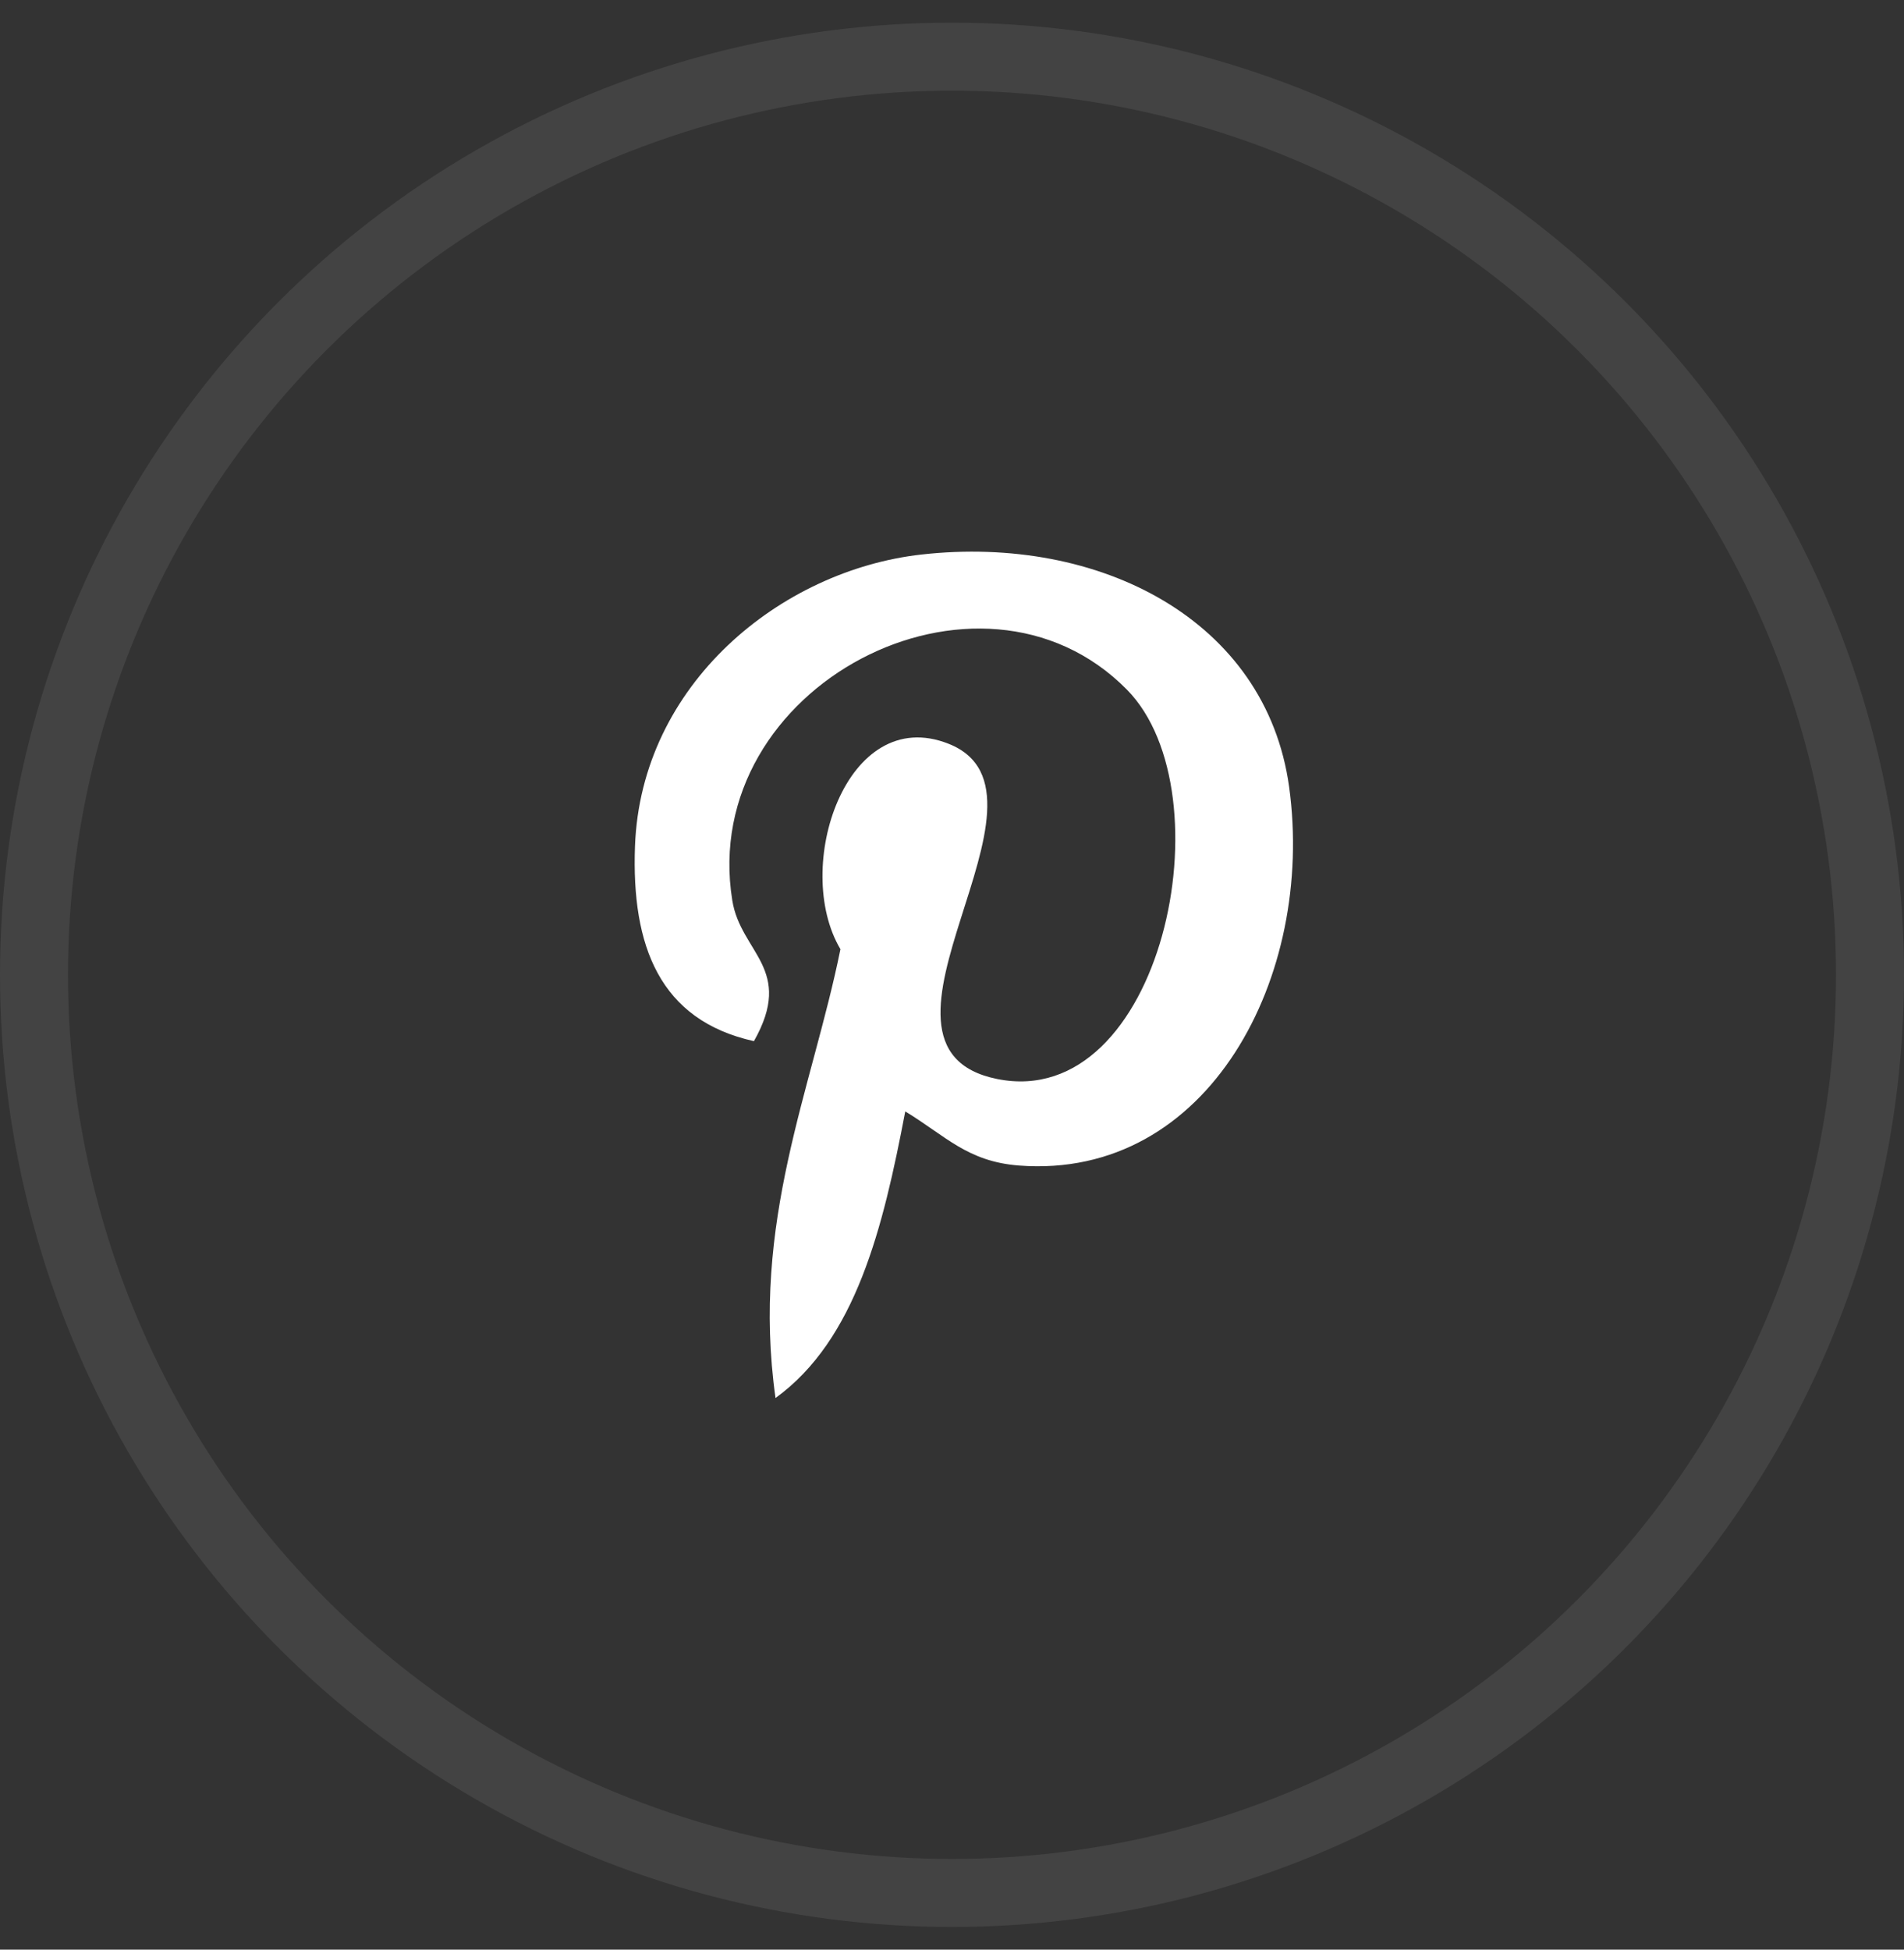
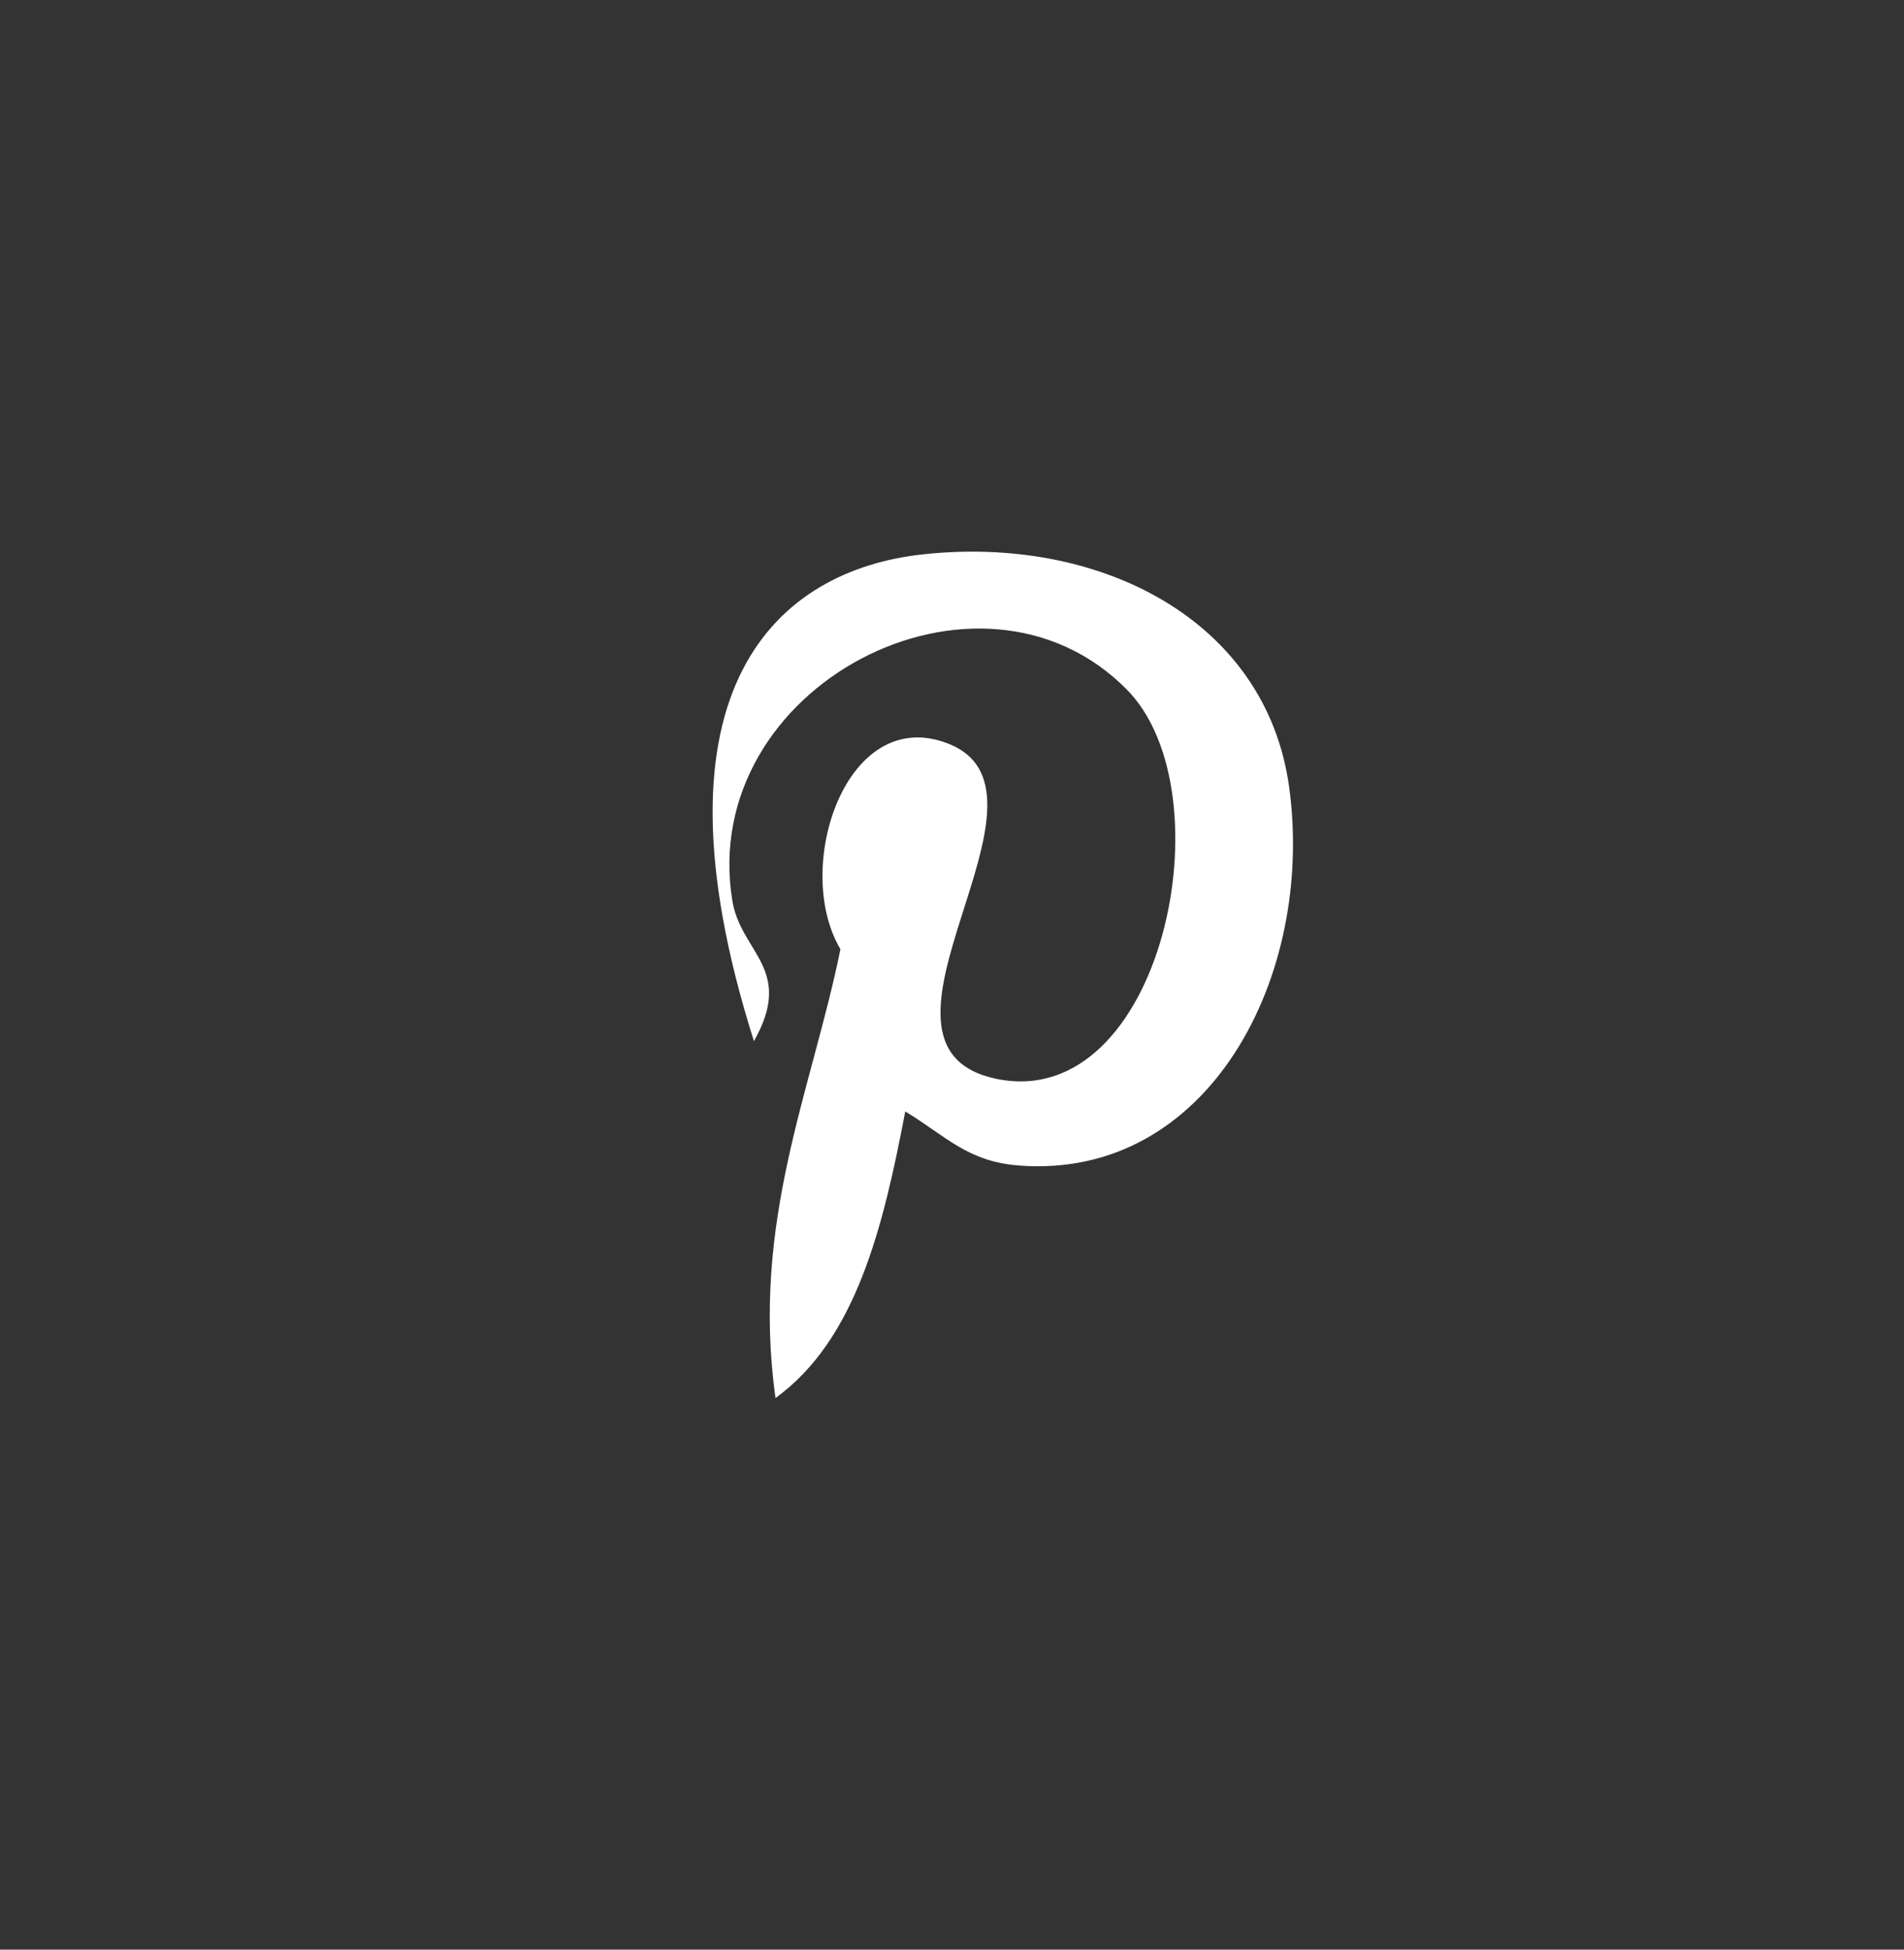
<svg xmlns="http://www.w3.org/2000/svg" width="42" height="43" viewBox="0 0 42 43" fill="none">
  <rect x="0" y="0" width="42" height="43" fill="#333333" stroke="none" />
-   <circle cx="21" cy="21.5" r="20.25" stroke="white" stroke-opacity="0.08" stroke-width="1.5" />
-   <path fill-rule="evenodd" clip-rule="evenodd" d="M19.969 24.513C19.479 27.083 18.881 29.547 17.107 30.834C16.561 26.949 17.911 24.032 18.539 20.935C17.469 19.135 18.668 15.51 20.924 16.404C23.7 17.502 18.519 23.098 21.997 23.798C25.629 24.527 27.111 17.497 24.859 15.211C21.606 11.91 15.389 15.136 16.154 19.862C16.34 21.017 17.533 21.368 16.631 22.963C14.548 22.501 13.928 20.859 14.007 18.669C14.136 15.086 17.227 12.577 20.328 12.23C24.249 11.79 27.929 13.669 28.437 17.358C29.009 21.521 26.668 26.03 22.474 25.706C21.337 25.617 20.861 25.054 19.969 24.513Z" fill="white" />
+   <path fill-rule="evenodd" clip-rule="evenodd" d="M19.969 24.513C19.479 27.083 18.881 29.547 17.107 30.834C16.561 26.949 17.911 24.032 18.539 20.935C17.469 19.135 18.668 15.51 20.924 16.404C23.7 17.502 18.519 23.098 21.997 23.798C25.629 24.527 27.111 17.497 24.859 15.211C21.606 11.91 15.389 15.136 16.154 19.862C16.34 21.017 17.533 21.368 16.631 22.963C14.136 15.086 17.227 12.577 20.328 12.23C24.249 11.79 27.929 13.669 28.437 17.358C29.009 21.521 26.668 26.03 22.474 25.706C21.337 25.617 20.861 25.054 19.969 24.513Z" fill="white" />
</svg>